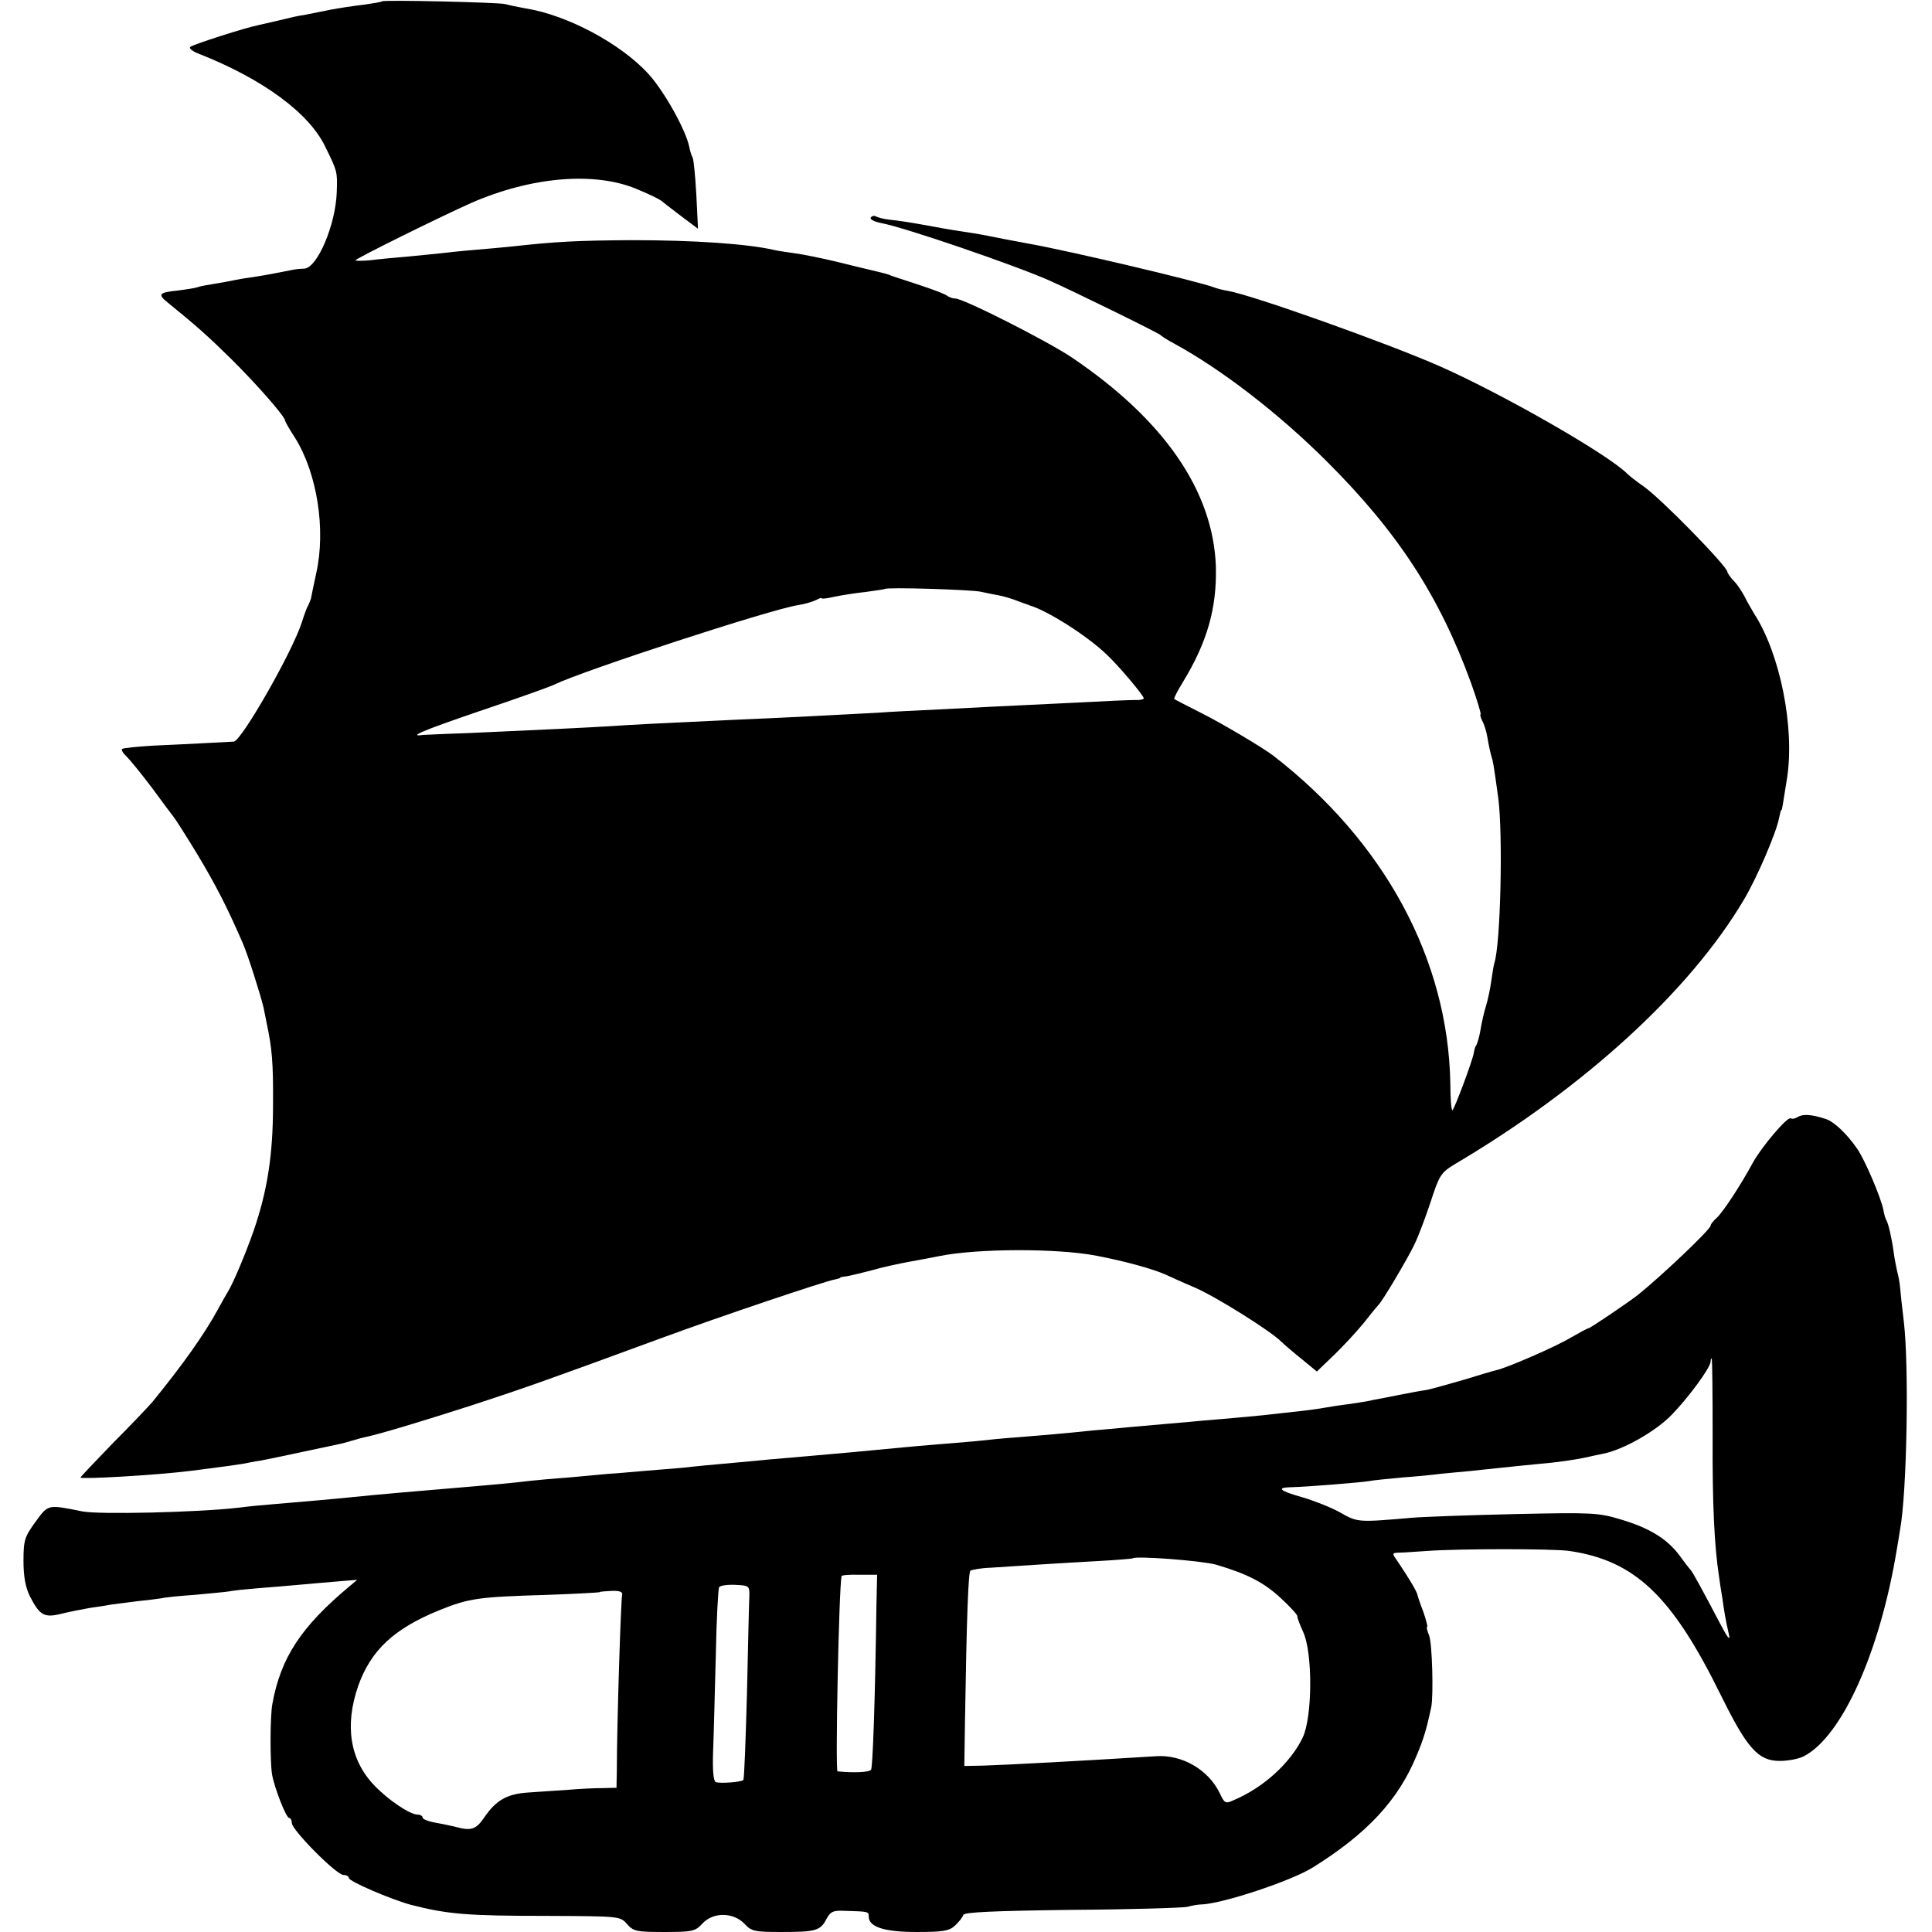
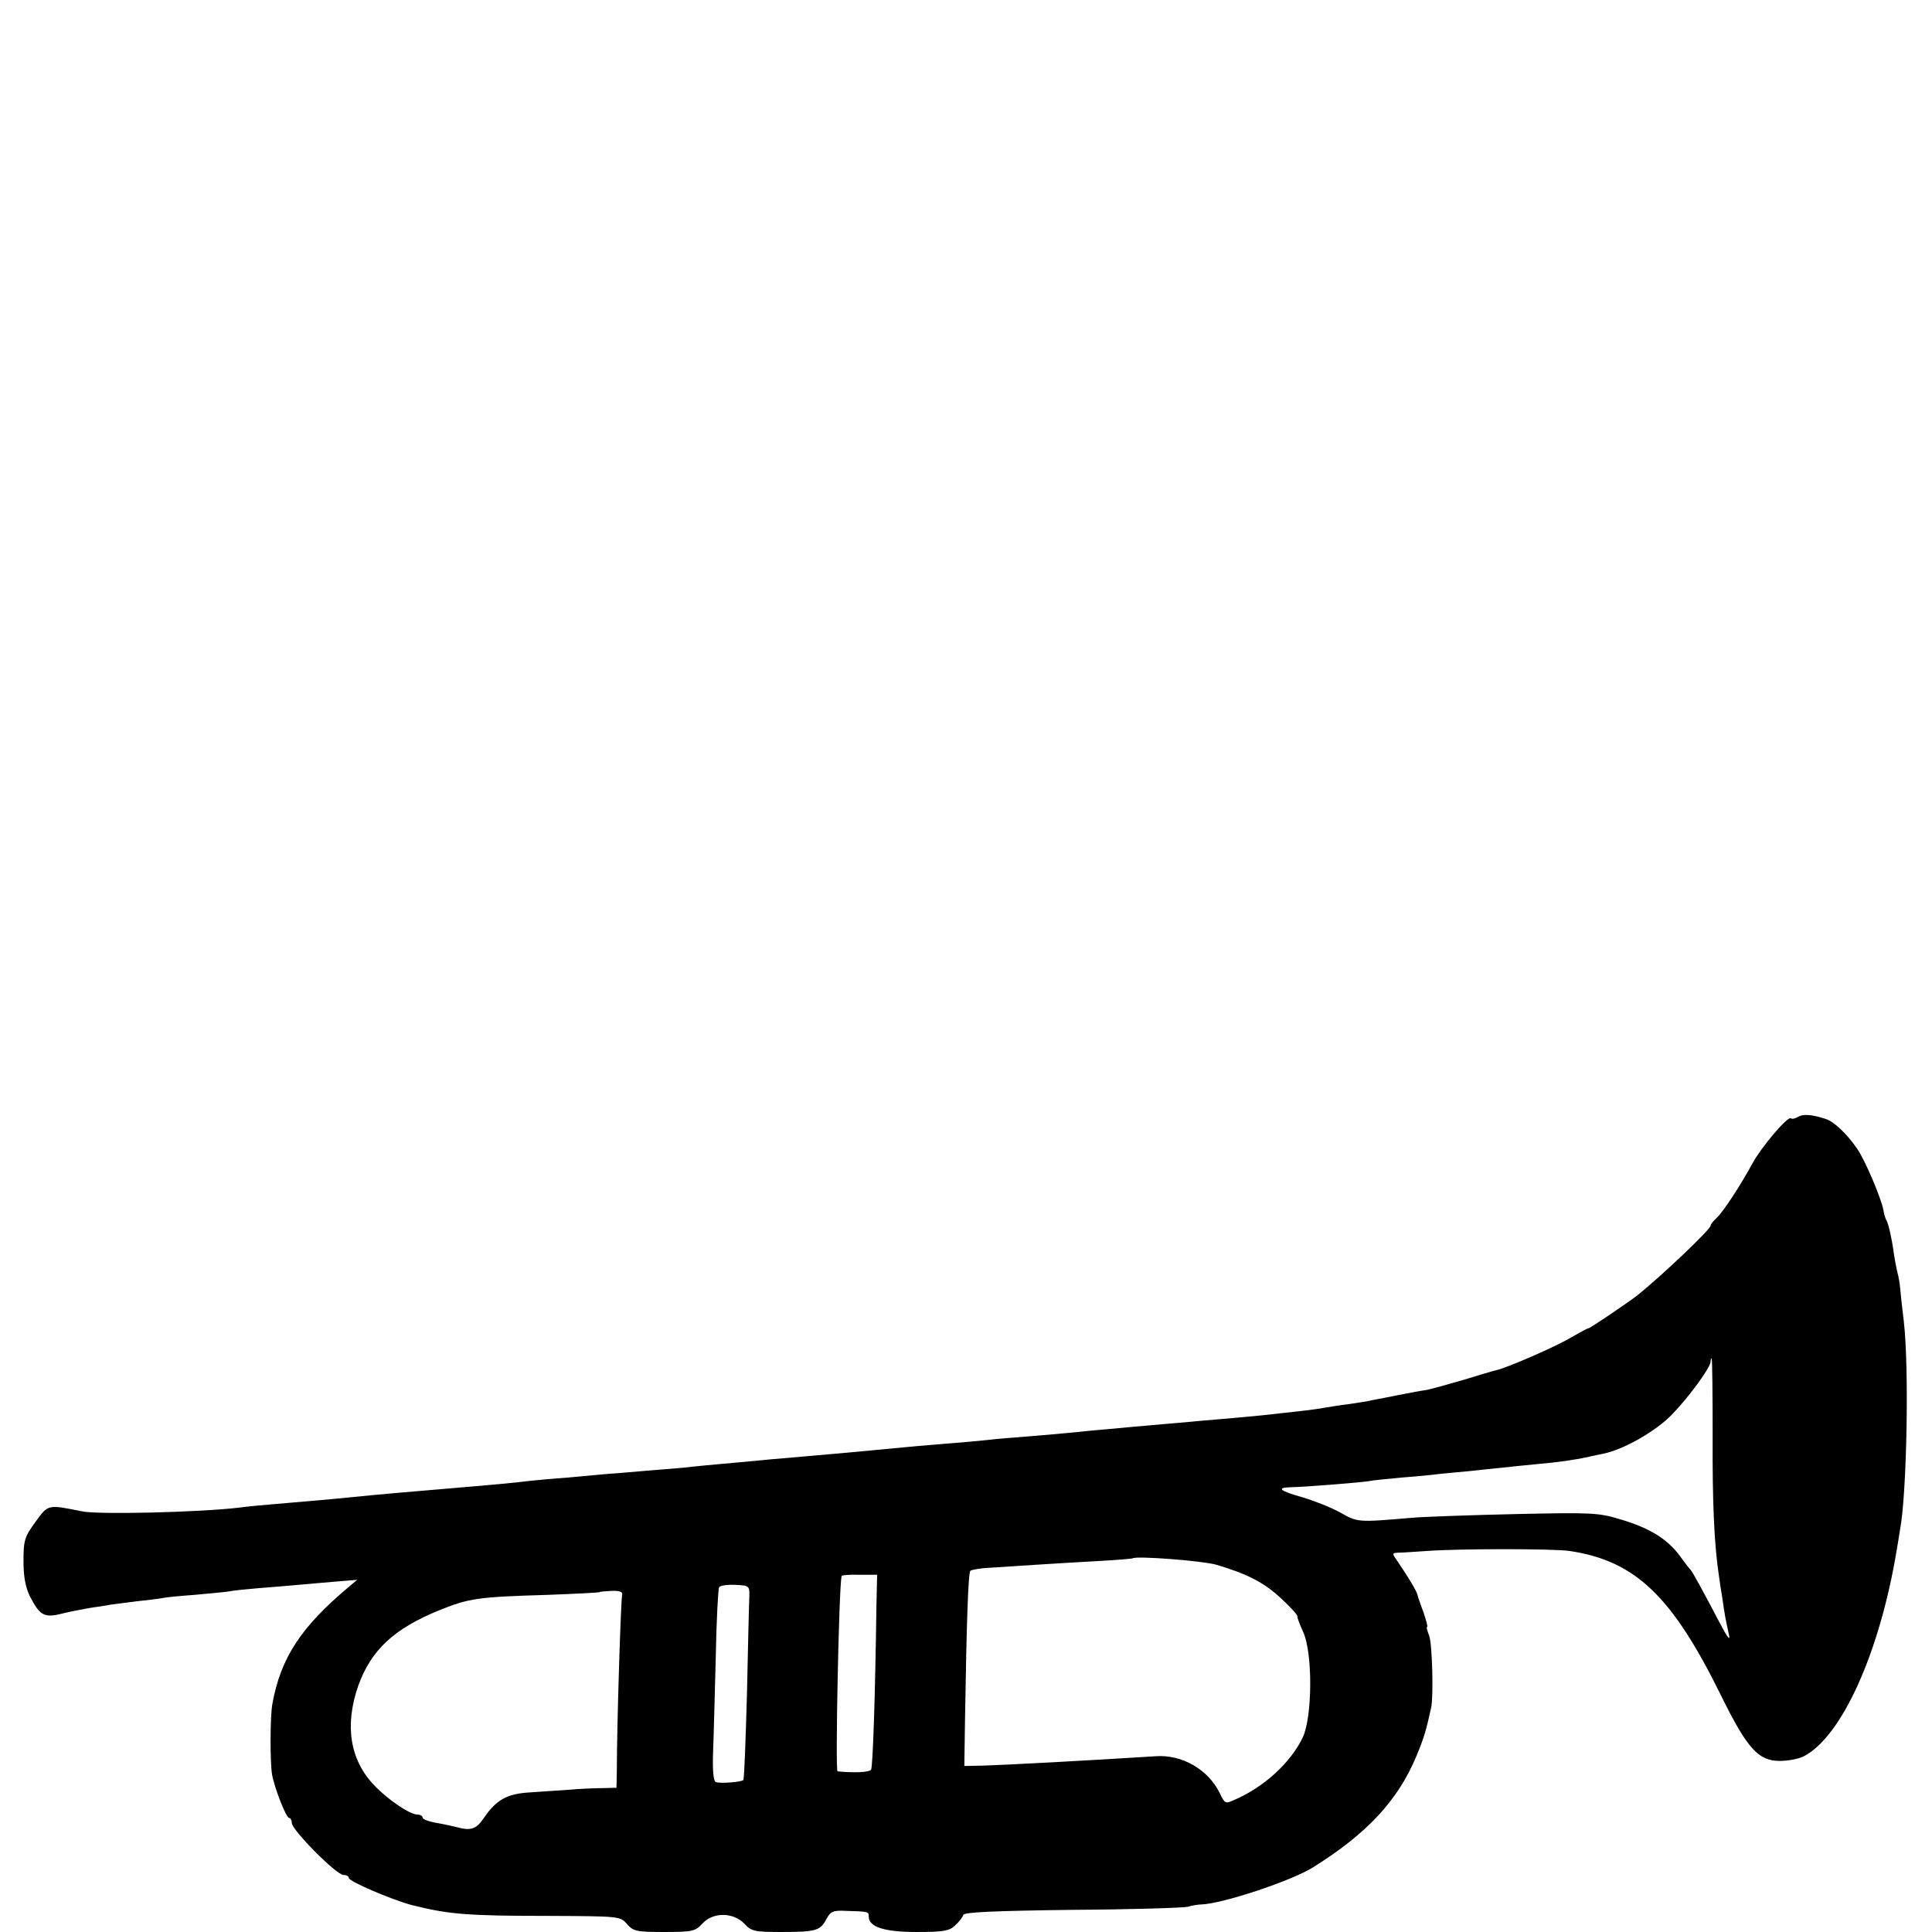
<svg xmlns="http://www.w3.org/2000/svg" version="1.0" width="576pt" height="576pt" viewBox="0 0 576 576" preserveAspectRatio="xMidYMid meet">
  <g transform="translate(0,576) scale(0.1,-0.1)" fill="#000000" stroke="none">
-     <path d="M1139 5756 c-2 -2 -26 -6 -54 -10 -27 -3 -75 -10 -105 -16 -30 -6 -64 -13 -75 -15 -11 -1 -42 -8 -70 -15 -27 -6 -57 -13 -65 -15 -37 -7 -196 -58 -203 -65 -4 -4 7 -13 25 -20 191 -75 330 -177 378 -278 36 -73 36 -74 34 -134 -3 -98 -58 -227 -97 -229 -12 0 -29 -2 -37 -4 -39 -8 -88 -17 -115 -21 -16 -2 -41 -6 -55 -9 -14 -3 -41 -8 -60 -11 -19 -3 -42 -7 -50 -10 -8 -3 -35 -7 -59 -10 -57 -6 -62 -11 -31 -36 84 -68 121 -101 189 -168 74 -73 161 -172 161 -184 0 -3 13 -26 30 -52 65 -104 92 -272 63 -402 -8 -37 -15 -71 -16 -77 -2 -5 -5 -14 -8 -20 -4 -5 -12 -28 -19 -50 -28 -88 -180 -354 -203 -356 -20 -1 -147 -8 -240 -12 -48 -3 -90 -7 -93 -10 -3 -3 3 -13 14 -23 11 -11 45 -53 76 -94 30 -41 59 -80 64 -86 5 -6 37 -56 71 -112 55 -92 87 -154 134 -262 16 -36 55 -160 63 -195 2 -11 6 -31 9 -45 16 -75 20 -118 19 -245 0 -149 -17 -256 -58 -375 -25 -71 -61 -156 -76 -180 -5 -8 -19 -33 -31 -55 -40 -73 -102 -161 -194 -274 -11 -13 -64 -69 -118 -123 -53 -55 -97 -101 -97 -103 0 -6 227 7 330 20 88 11 137 18 155 21 11 2 34 7 50 9 17 3 73 15 125 26 52 11 103 22 113 24 10 2 27 7 37 10 10 3 27 8 37 10 48 10 182 51 322 96 156 51 226 76 561 199 182 67 483 168 517 175 10 2 18 4 18 6 0 1 9 3 20 4 11 2 45 10 75 18 30 9 82 20 115 26 33 6 71 13 85 16 112 23 352 24 470 1 83 -16 164 -38 205 -56 11 -5 50 -23 88 -39 64 -28 225 -129 257 -161 8 -8 36 -32 61 -52 l45 -37 50 48 c28 27 68 70 90 97 21 27 41 51 44 54 11 10 86 136 107 180 12 25 34 83 49 129 25 77 30 85 71 110 386 228 702 517 863 790 39 66 96 199 104 242 3 13 5 24 7 24 2 0 3 8 17 96 23 151 -21 370 -98 489 -8 14 -22 37 -29 52 -8 15 -22 37 -33 47 -10 11 -18 23 -18 26 0 16 -198 219 -250 255 -19 13 -42 31 -50 39 -59 58 -368 235 -555 318 -156 69 -563 214 -635 226 -14 2 -32 7 -40 10 -39 16 -427 108 -550 130 -60 11 -106 20 -125 24 -11 2 -31 6 -45 8 -35 5 -90 14 -120 20 -61 11 -97 17 -128 20 -18 2 -36 7 -41 10 -5 3 -12 1 -15 -4 -3 -5 11 -12 31 -16 67 -12 397 -125 501 -171 70 -31 327 -157 332 -163 3 -3 21 -15 40 -25 142 -77 315 -211 455 -351 212 -211 337 -403 431 -662 18 -51 31 -93 28 -93 -2 0 0 -8 5 -19 6 -10 13 -33 16 -52 3 -19 8 -42 11 -52 6 -19 7 -26 21 -127 14 -109 7 -436 -12 -492 -2 -7 -6 -31 -9 -53 -3 -22 -10 -56 -16 -75 -6 -19 -13 -51 -16 -70 -3 -19 -9 -39 -12 -45 -4 -5 -7 -16 -8 -24 -4 -24 -59 -171 -64 -171 -3 0 -6 35 -6 78 -6 371 -196 723 -529 980 -32 24 -151 95 -215 127 -41 21 -77 39 -79 41 -2 2 10 25 26 51 73 120 101 221 98 344 -8 225 -154 437 -429 623 -73 49 -323 176 -348 176 -8 0 -18 4 -24 8 -5 5 -40 18 -79 31 -38 13 -77 25 -85 28 -16 7 -23 8 -60 17 -14 3 -62 15 -107 26 -46 11 -101 22 -124 25 -22 3 -50 7 -62 10 -79 18 -237 29 -422 29 -161 -1 -226 -4 -360 -19 -22 -2 -71 -7 -110 -10 -38 -3 -83 -8 -100 -10 -16 -2 -61 -6 -100 -10 -38 -3 -89 -8 -112 -11 -24 -2 -43 -2 -43 0 0 5 253 130 345 171 179 78 366 94 492 42 34 -14 68 -30 75 -36 7 -6 35 -27 61 -47 l48 -36 -5 102 c-3 55 -8 105 -11 110 -3 6 -8 20 -10 32 -10 50 -75 167 -123 219 -82 89 -240 174 -365 194 -23 4 -51 10 -62 13 -22 5 -361 13 -366 8z m1784 -1760 c15 -3 37 -8 50 -10 22 -4 41 -10 75 -23 9 -3 19 -7 22 -8 54 -16 172 -91 230 -147 38 -36 110 -122 110 -130 0 -3 -12 -6 -27 -5 -16 0 -86 -3 -158 -7 -252 -12 -311 -15 -425 -21 -63 -3 -146 -7 -185 -10 -75 -4 -299 -16 -405 -20 -259 -12 -333 -16 -390 -20 -65 -4 -208 -11 -433 -21 -66 -2 -122 -5 -125 -5 -49 -7 -2 13 168 71 113 38 214 74 225 80 82 40 644 224 725 236 19 3 43 10 53 15 9 5 17 8 17 5 0 -2 17 0 38 5 20 4 62 11 92 14 30 4 56 8 58 9 5 6 256 -2 285 -8z" />
    <path d="M5360 2430 c-8 -5 -17 -7 -21 -4 -10 6 -88 -86 -114 -134 -34 -63 -88 -146 -107 -163 -10 -9 -18 -19 -18 -23 0 -11 -142 -146 -216 -206 -28 -22 -143 -100 -148 -100 -3 0 -27 -13 -53 -28 -47 -28 -190 -90 -222 -97 -9 -2 -53 -15 -98 -29 -45 -13 -95 -27 -110 -30 -15 -2 -53 -9 -83 -15 -30 -6 -65 -13 -77 -15 -11 -3 -43 -8 -70 -12 -26 -3 -57 -8 -68 -10 -11 -2 -42 -7 -70 -10 -27 -3 -63 -7 -80 -9 -30 -4 -151 -15 -215 -20 -19 -2 -64 -6 -100 -9 -36 -3 -92 -8 -125 -11 -33 -3 -82 -8 -110 -10 -84 -9 -137 -13 -220 -20 -44 -3 -93 -8 -110 -10 -16 -2 -68 -6 -115 -10 -47 -4 -98 -8 -115 -10 -133 -13 -181 -17 -340 -31 -38 -3 -83 -7 -100 -9 -147 -13 -185 -17 -220 -21 -22 -2 -71 -6 -110 -9 -38 -3 -88 -8 -110 -9 -22 -2 -76 -7 -120 -11 -44 -3 -96 -8 -115 -10 -38 -5 -125 -13 -210 -20 -131 -11 -237 -20 -325 -29 -48 -5 -140 -13 -235 -21 -25 -2 -69 -6 -99 -10 -120 -14 -418 -21 -466 -11 -104 21 -101 21 -139 -31 -32 -44 -36 -54 -36 -116 0 -48 6 -79 19 -106 30 -58 43 -65 95 -52 24 6 61 13 83 17 21 3 49 7 63 10 14 2 49 6 78 10 29 3 62 7 74 9 11 3 55 7 97 10 42 4 87 8 101 10 14 3 54 7 90 10 36 3 90 7 120 10 30 3 82 7 115 10 l60 5 -25 -21 c-142 -119 -203 -211 -228 -349 -7 -39 -7 -171 -1 -210 7 -40 42 -130 51 -130 4 0 8 -7 8 -15 0 -21 133 -155 154 -155 9 0 16 -4 16 -9 0 -10 126 -64 185 -80 110 -28 165 -33 407 -33 215 -1 217 -1 237 -24 19 -22 29 -24 111 -24 84 0 93 2 114 25 32 35 92 34 125 0 21 -23 30 -25 111 -25 103 0 116 4 134 39 12 22 20 26 57 24 68 -2 69 -2 69 -17 0 -31 46 -46 143 -46 79 0 97 3 114 19 12 11 23 25 25 32 3 8 88 12 323 15 176 1 331 6 345 9 14 4 32 7 40 7 61 1 270 70 335 111 160 100 253 199 308 332 22 52 30 80 44 145 7 35 3 189 -6 213 -6 15 -9 27 -6 27 2 0 -3 19 -11 43 -9 23 -17 47 -18 52 -2 11 -27 52 -58 98 -19 27 -19 27 4 28 13 0 50 3 83 5 95 7 376 7 424 0 196 -29 306 -134 452 -431 78 -158 111 -195 175 -195 25 0 57 6 72 14 114 59 227 312 277 616 4 25 9 52 10 61 20 108 27 482 11 619 -5 41 -10 86 -11 100 -1 14 -5 36 -9 50 -3 14 -8 39 -10 55 -6 44 -16 87 -22 97 -3 5 -7 18 -9 31 -7 36 -55 149 -78 182 -31 45 -69 81 -94 89 -43 14 -68 15 -83 6z m-254 -952 c-1 -203 5 -326 19 -418 2 -14 6 -43 10 -65 6 -43 9 -62 20 -110 4 -19 -6 -5 -27 35 -52 99 -82 154 -88 160 -3 3 -18 22 -33 43 -37 49 -88 81 -175 107 -66 20 -84 21 -313 16 -134 -3 -273 -8 -309 -11 -163 -14 -162 -14 -215 16 -27 15 -78 35 -112 45 -68 19 -79 29 -35 30 48 1 206 14 232 18 14 3 59 7 100 11 41 3 93 8 115 11 22 2 60 6 85 8 25 3 68 7 95 10 28 3 76 8 108 11 60 5 114 13 151 21 11 3 32 7 46 10 60 12 157 67 205 117 51 53 115 140 115 158 0 5 1 9 3 9 2 0 3 -105 3 -232z m-1480 -383 c92 -27 143 -53 194 -101 27 -25 49 -49 48 -53 -1 -3 7 -24 17 -46 29 -62 28 -253 -1 -315 -36 -75 -116 -149 -206 -187 -24 -11 -27 -10 -41 20 -34 71 -113 117 -192 111 -205 -13 -448 -26 -515 -28 l-55 -1 2 135 c5 315 10 440 16 447 4 3 31 8 59 9 29 2 91 6 138 9 47 3 130 8 185 11 55 3 101 7 102 8 9 8 207 -7 249 -19z m-1013 -120 c-4 -287 -11 -483 -16 -491 -4 -8 -53 -10 -100 -5 -7 1 4 544 12 582 0 3 25 5 54 4 l52 0 -2 -90z m-379 24 c-1 -19 -4 -148 -7 -288 -4 -139 -8 -256 -11 -258 -6 -6 -69 -11 -82 -6 -7 3 -10 34 -8 91 2 48 5 176 8 284 2 108 7 201 10 206 3 5 25 8 48 7 42 -2 43 -3 42 -36z m-379 7 c-4 -10 -16 -396 -16 -523 l-1 -53 -41 -1 c-23 0 -69 -2 -102 -5 -33 -2 -86 -6 -118 -8 -65 -4 -98 -22 -135 -77 -23 -33 -38 -38 -82 -26 -8 2 -34 8 -57 12 -24 4 -43 11 -43 16 0 5 -7 9 -15 9 -23 0 -88 44 -129 87 -73 76 -89 179 -48 297 38 106 106 170 241 225 89 36 116 40 320 46 85 3 156 7 158 8 1 2 18 3 37 4 22 1 33 -3 31 -11z" />
  </g>
</svg>